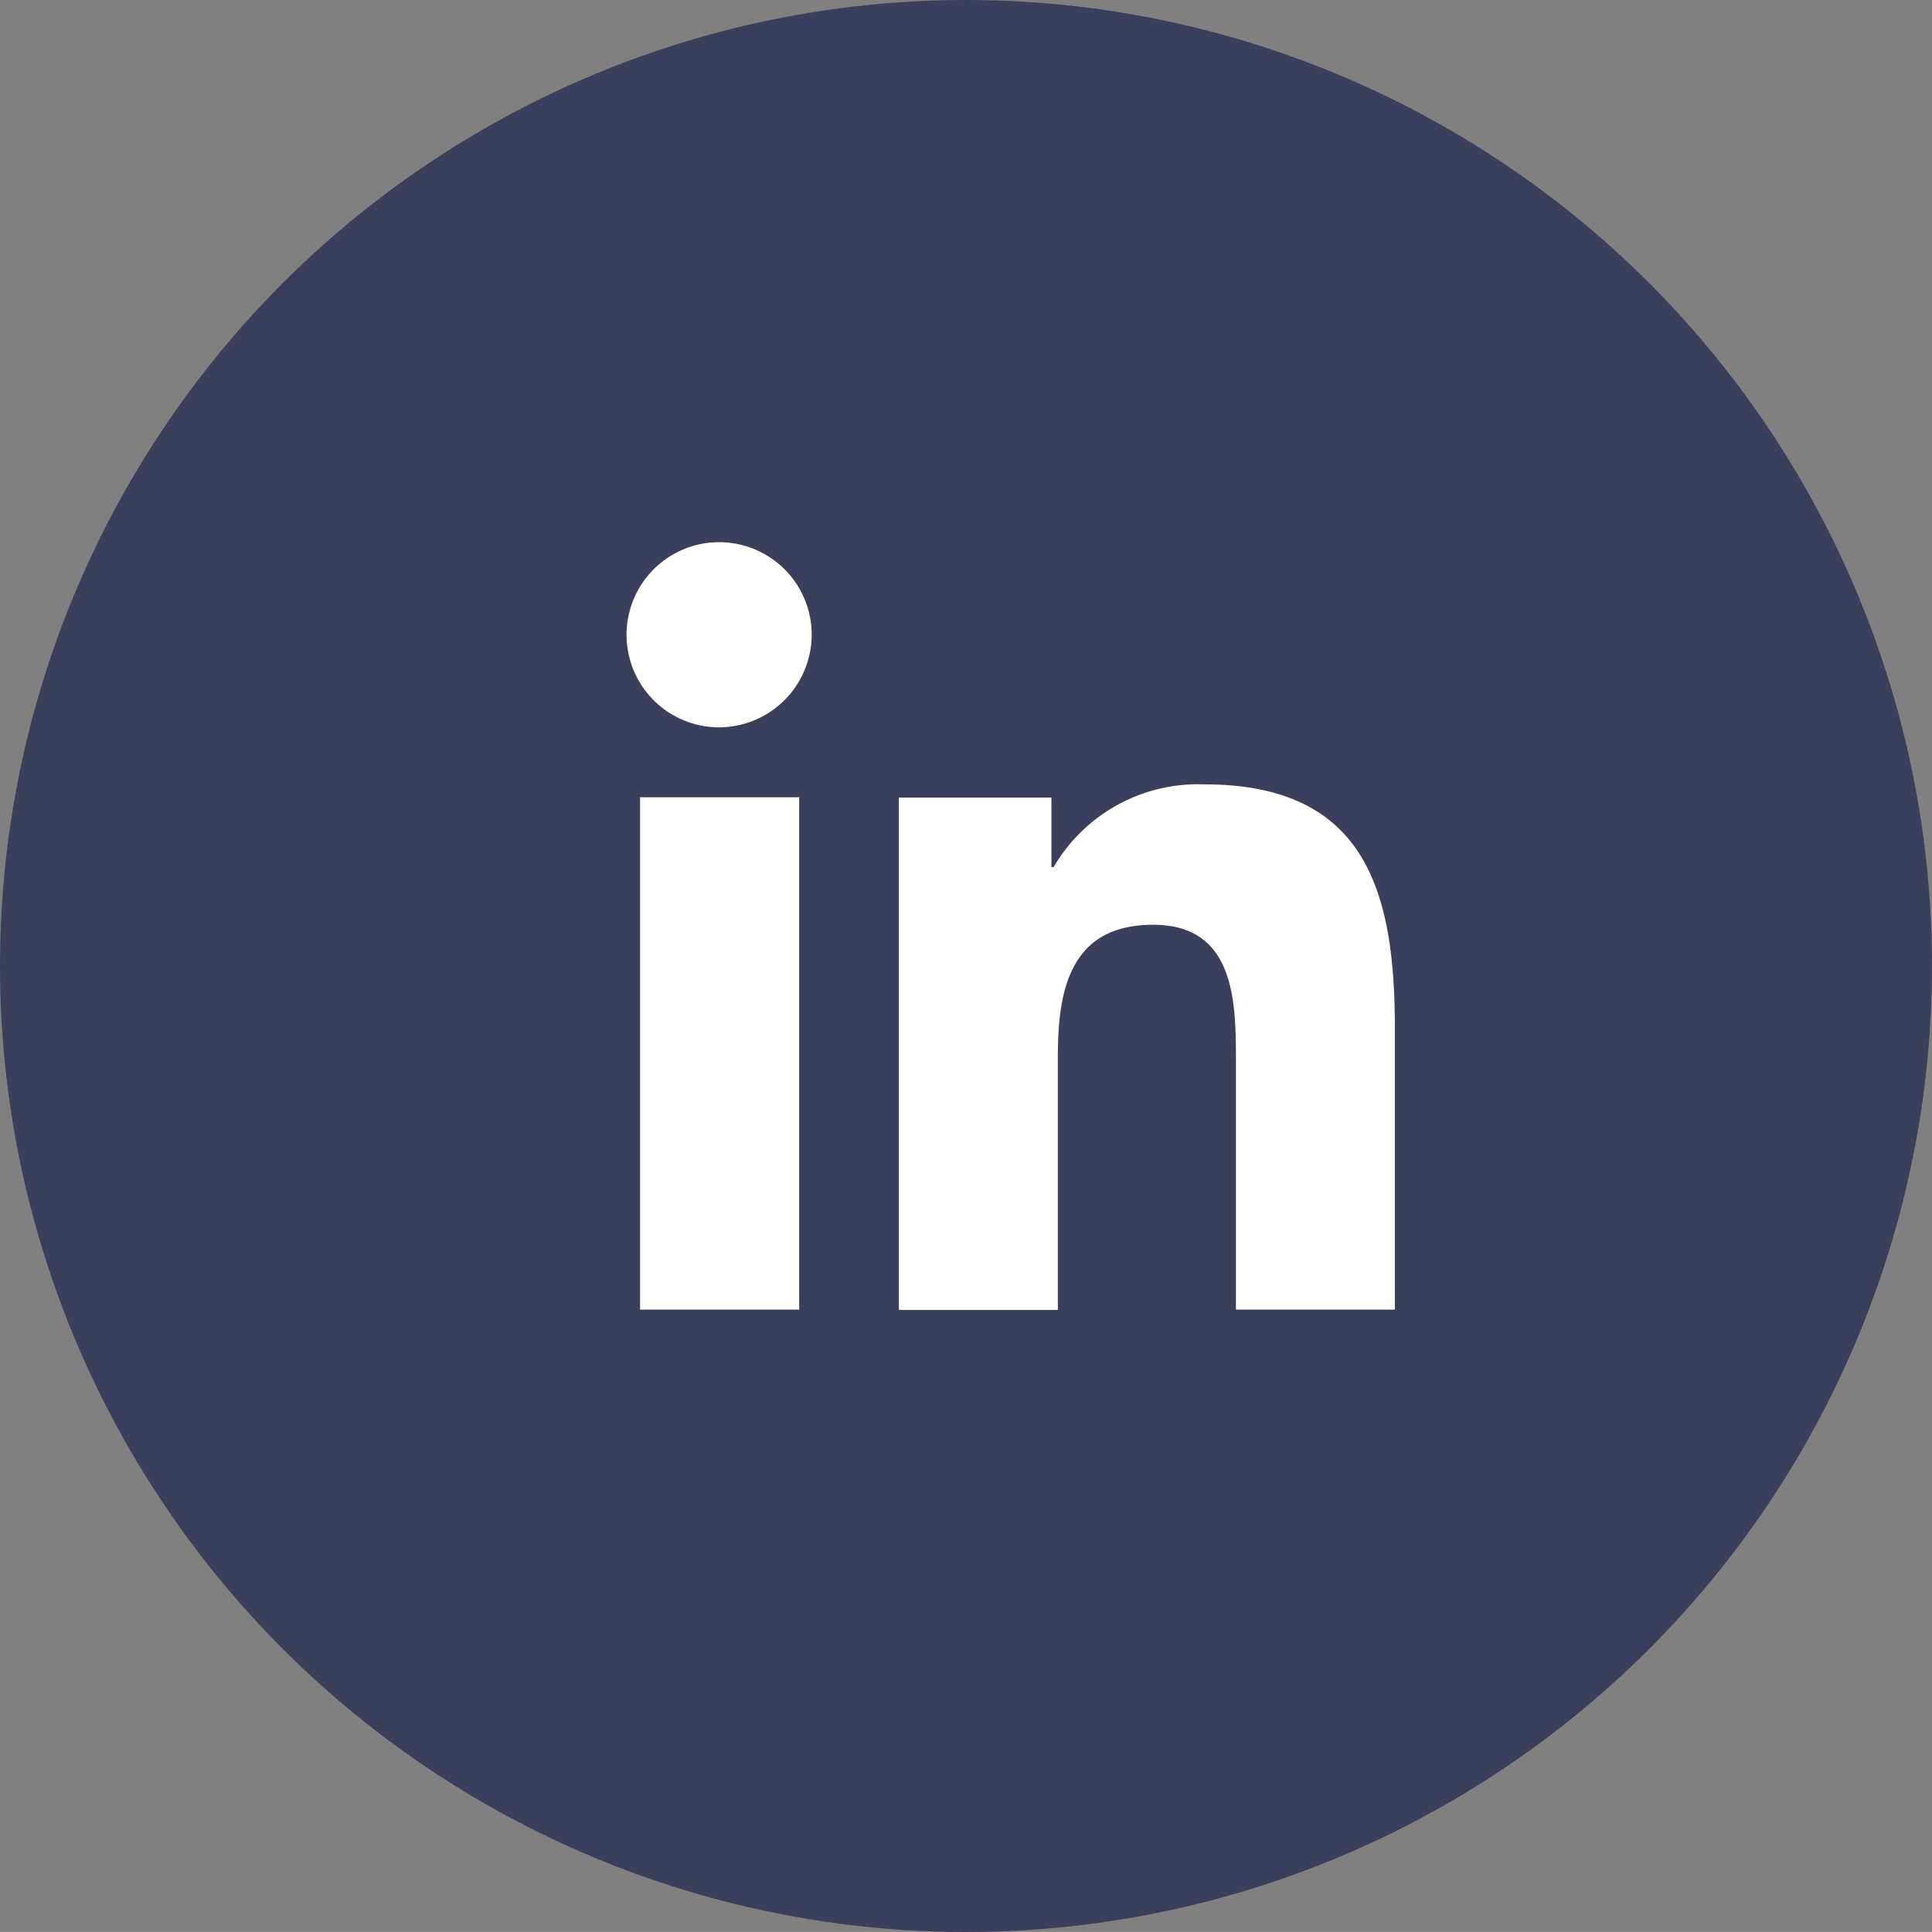
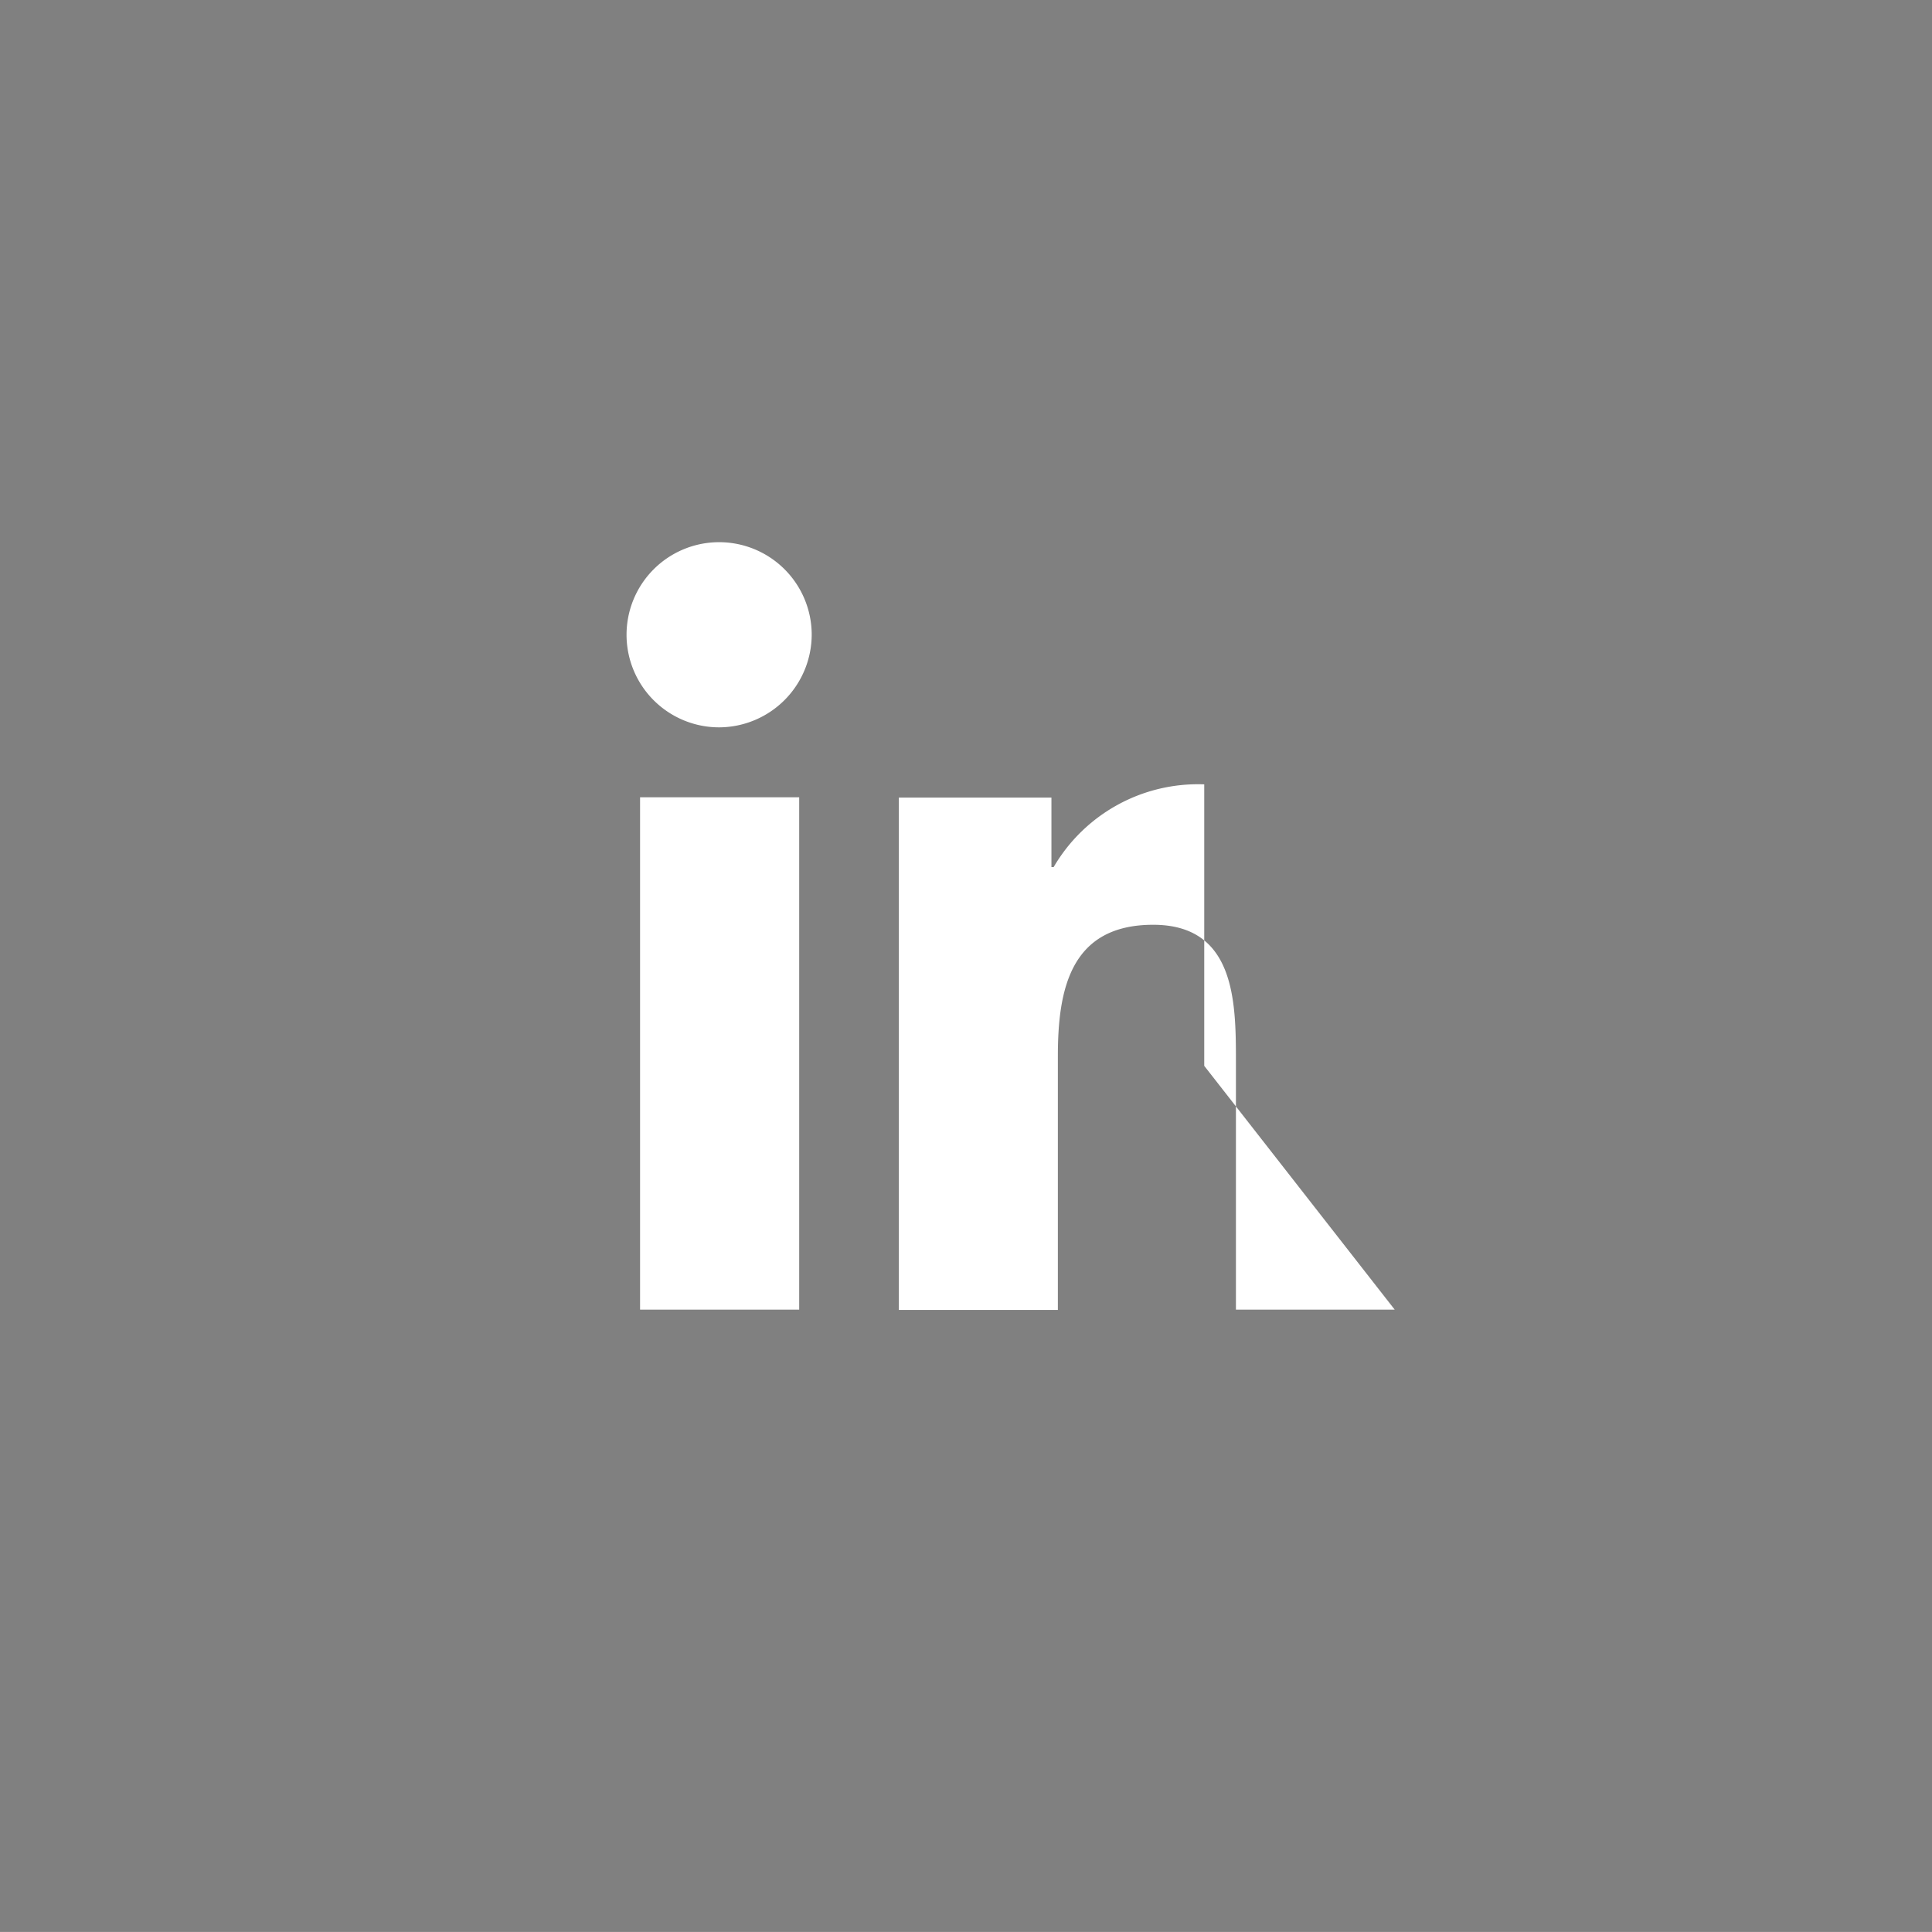
<svg xmlns="http://www.w3.org/2000/svg" width="32.43" height="32.429" viewBox="0 0 32.43 32.429">
  <rect x="0" y="0" width="32.43" height="32.429" fill="#808080" stroke="none" />
  <g id="Group_12621" data-name="Group 12621" transform="translate(8508.03 3533.38)">
-     <ellipse id="Ellipse_10" data-name="Ellipse 10" cx="16.215" cy="16.215" rx="16.215" ry="16.215" transform="translate(-8508.03 -3533.38)" fill="#3a3f5b" />
-     <path id="Icon_awesome-linkedin-in" data-name="Icon awesome-linkedin-in" d="M2.884,12.883H.213v-8.6H2.884ZM1.547,3.109A1.554,1.554,0,1,1,3.094,1.547,1.56,1.56,0,0,1,1.547,3.109ZM12.88,12.883H10.215V8.7c0-1-.02-2.277-1.389-2.277-1.389,0-1.6,1.084-1.6,2.206v4.259H4.557v-8.6H7.118V5.455h.037A2.806,2.806,0,0,1,9.683,4.066c2.7,0,3.2,1.78,3.2,4.092v4.725Z" transform="translate(-8497.499 -3524.28)" fill="#ffffff" />
+     <path id="Icon_awesome-linkedin-in" data-name="Icon awesome-linkedin-in" d="M2.884,12.883H.213v-8.6H2.884ZM1.547,3.109A1.554,1.554,0,1,1,3.094,1.547,1.56,1.56,0,0,1,1.547,3.109ZM12.88,12.883H10.215V8.7c0-1-.02-2.277-1.389-2.277-1.389,0-1.6,1.084-1.6,2.206v4.259H4.557v-8.6H7.118V5.455h.037A2.806,2.806,0,0,1,9.683,4.066v4.725Z" transform="translate(-8497.499 -3524.28)" fill="#ffffff" />
  </g>
</svg>